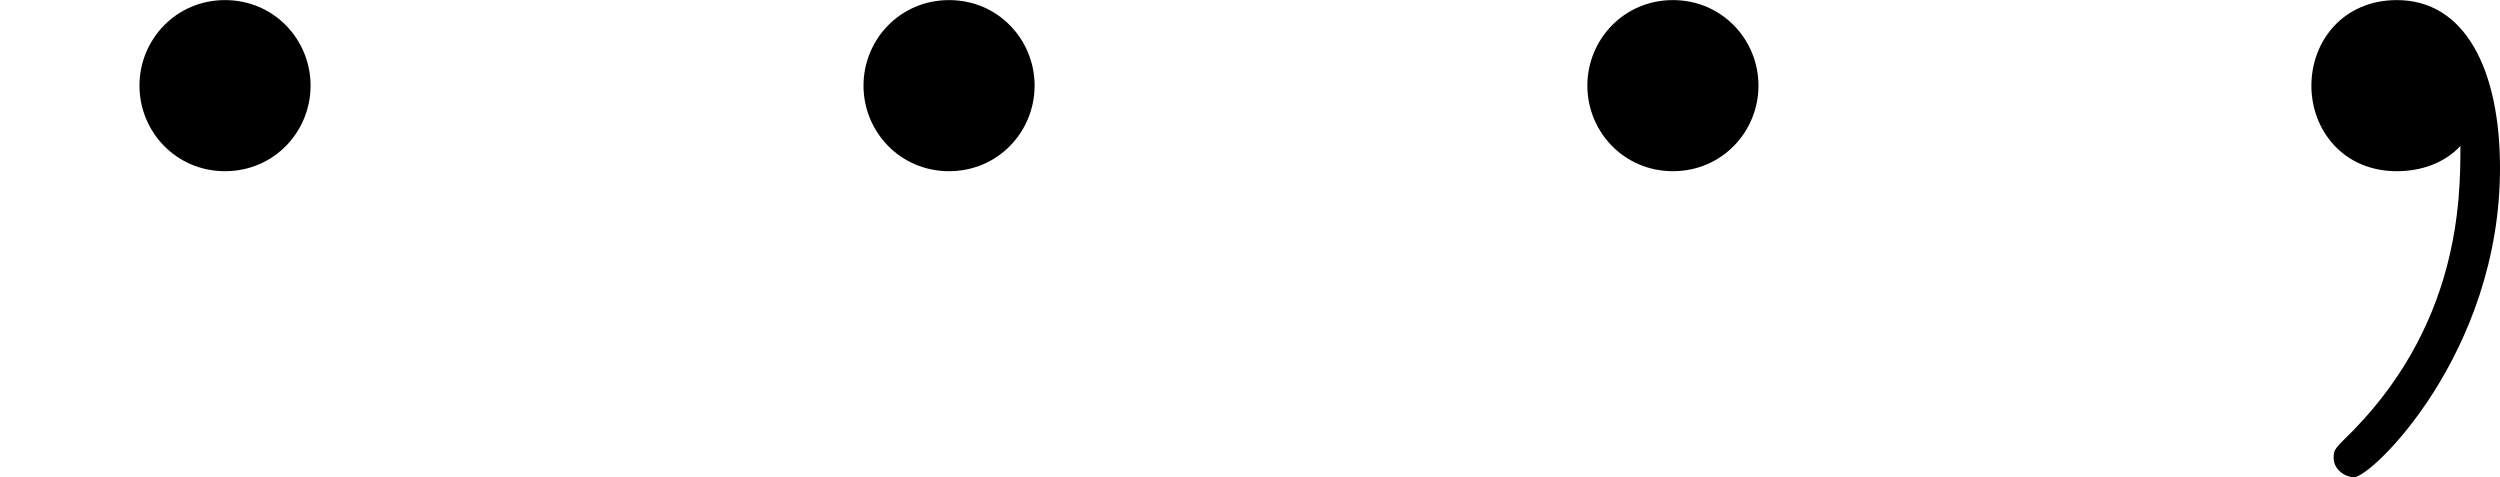
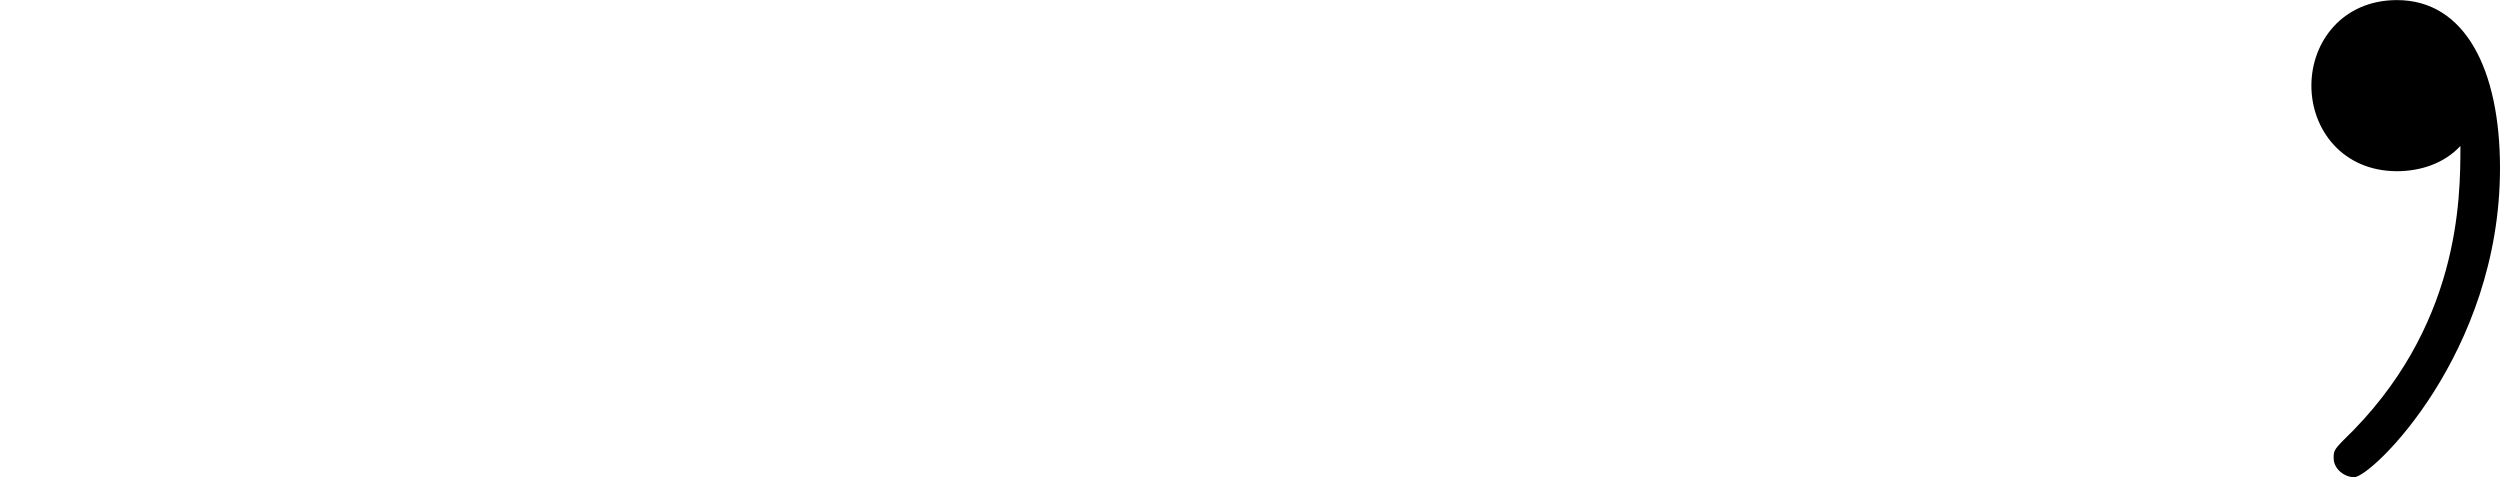
<svg xmlns="http://www.w3.org/2000/svg" xmlns:xlink="http://www.w3.org/1999/xlink" version="1.1" width="28.286pt" height="5.398pt" viewBox="103.52 733.227 28.286 5.398">
  <defs>
-     <path id="g4-58" d="M1.757-.484C1.757-.744 1.551-.968 1.273-.968S.789-.744 .789-.484S.995 0 1.273 0S1.757-.224 1.757-.484Z" />
    <path id="g4-59" d="M1.632-.143C1.632 .152 1.632 .888 .968 1.524C.915 1.578 .915 1.587 .915 1.623C.915 1.686 .977 1.731 1.031 1.731C1.13 1.731 1.856 1.031 1.856-.018C1.856-.574 1.659-.968 1.273-.968C.968-.968 .789-.735 .789-.484S.968 0 1.273 0C1.408 0 1.542-.045 1.632-.143Z" />
  </defs>
  <g id="page31" transform="matrix(2 0 0 2 0 0)">
    <use x="51.76" y="367.582" xlink:href="#g4-58" />
    <use x="55.856" y="367.582" xlink:href="#g4-58" />
    <use x="59.951" y="367.582" xlink:href="#g4-58" />
    <use x="64.047" y="367.582" xlink:href="#g4-59" />
  </g>
</svg>